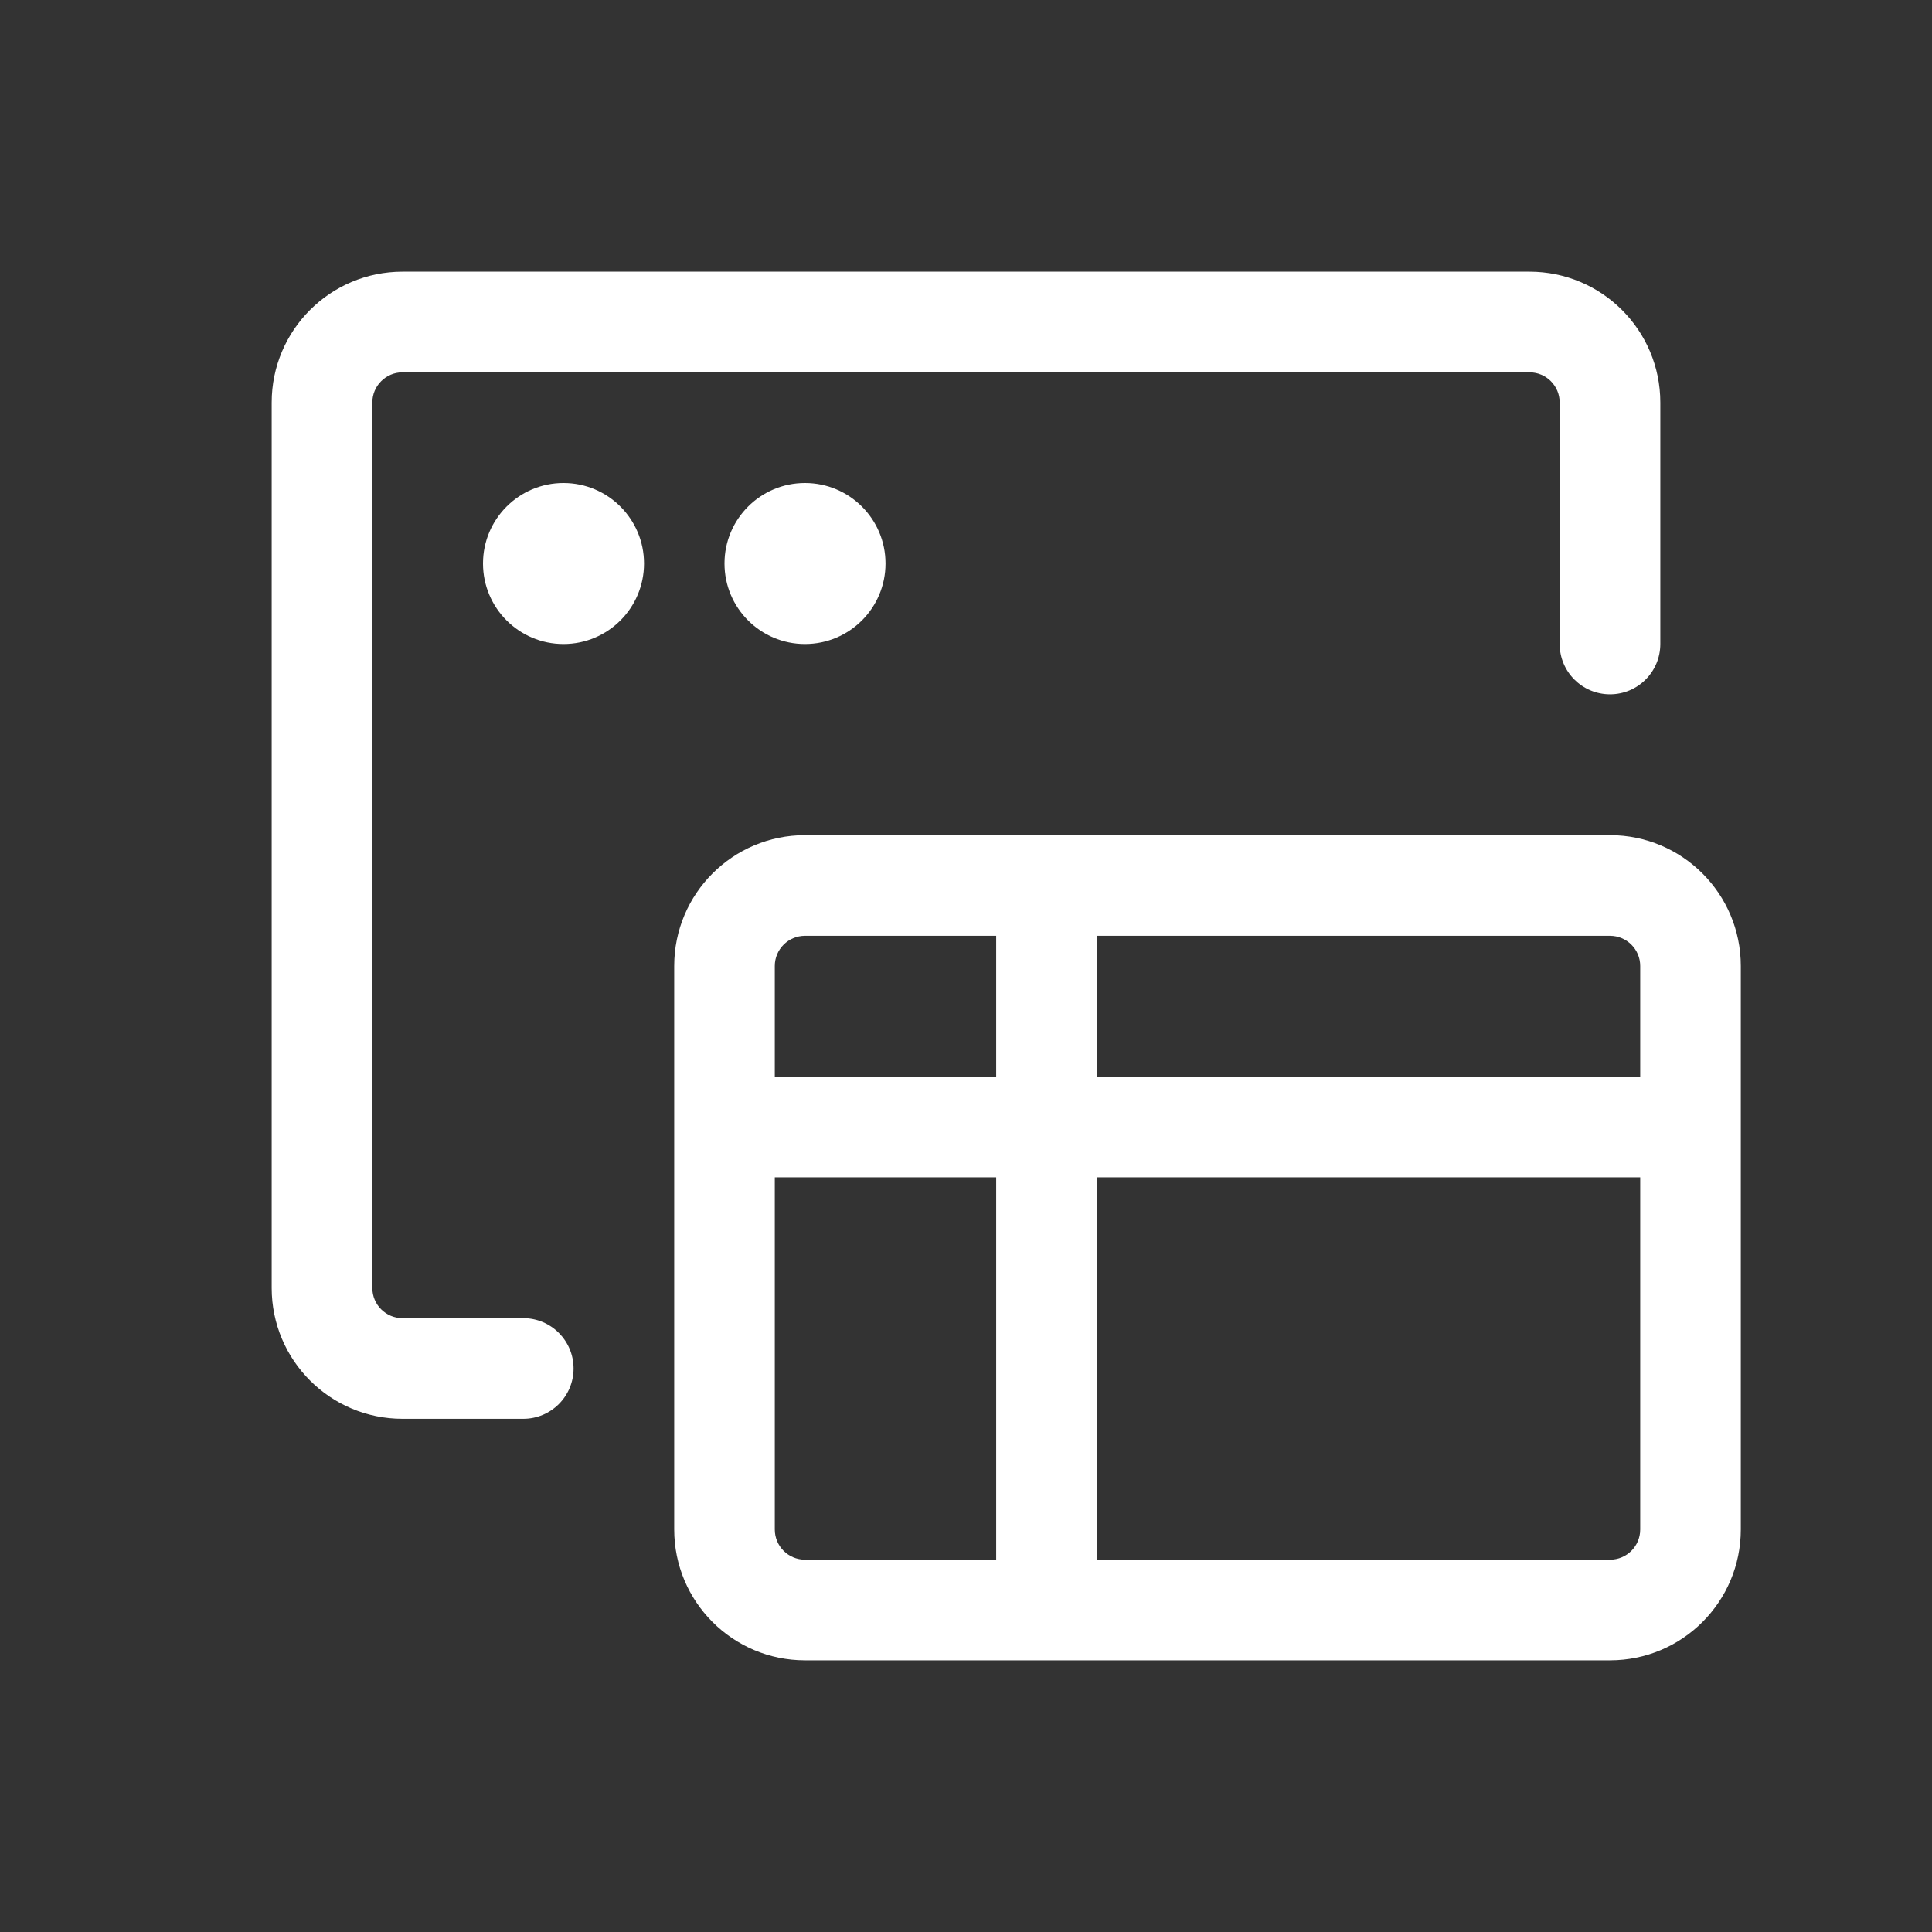
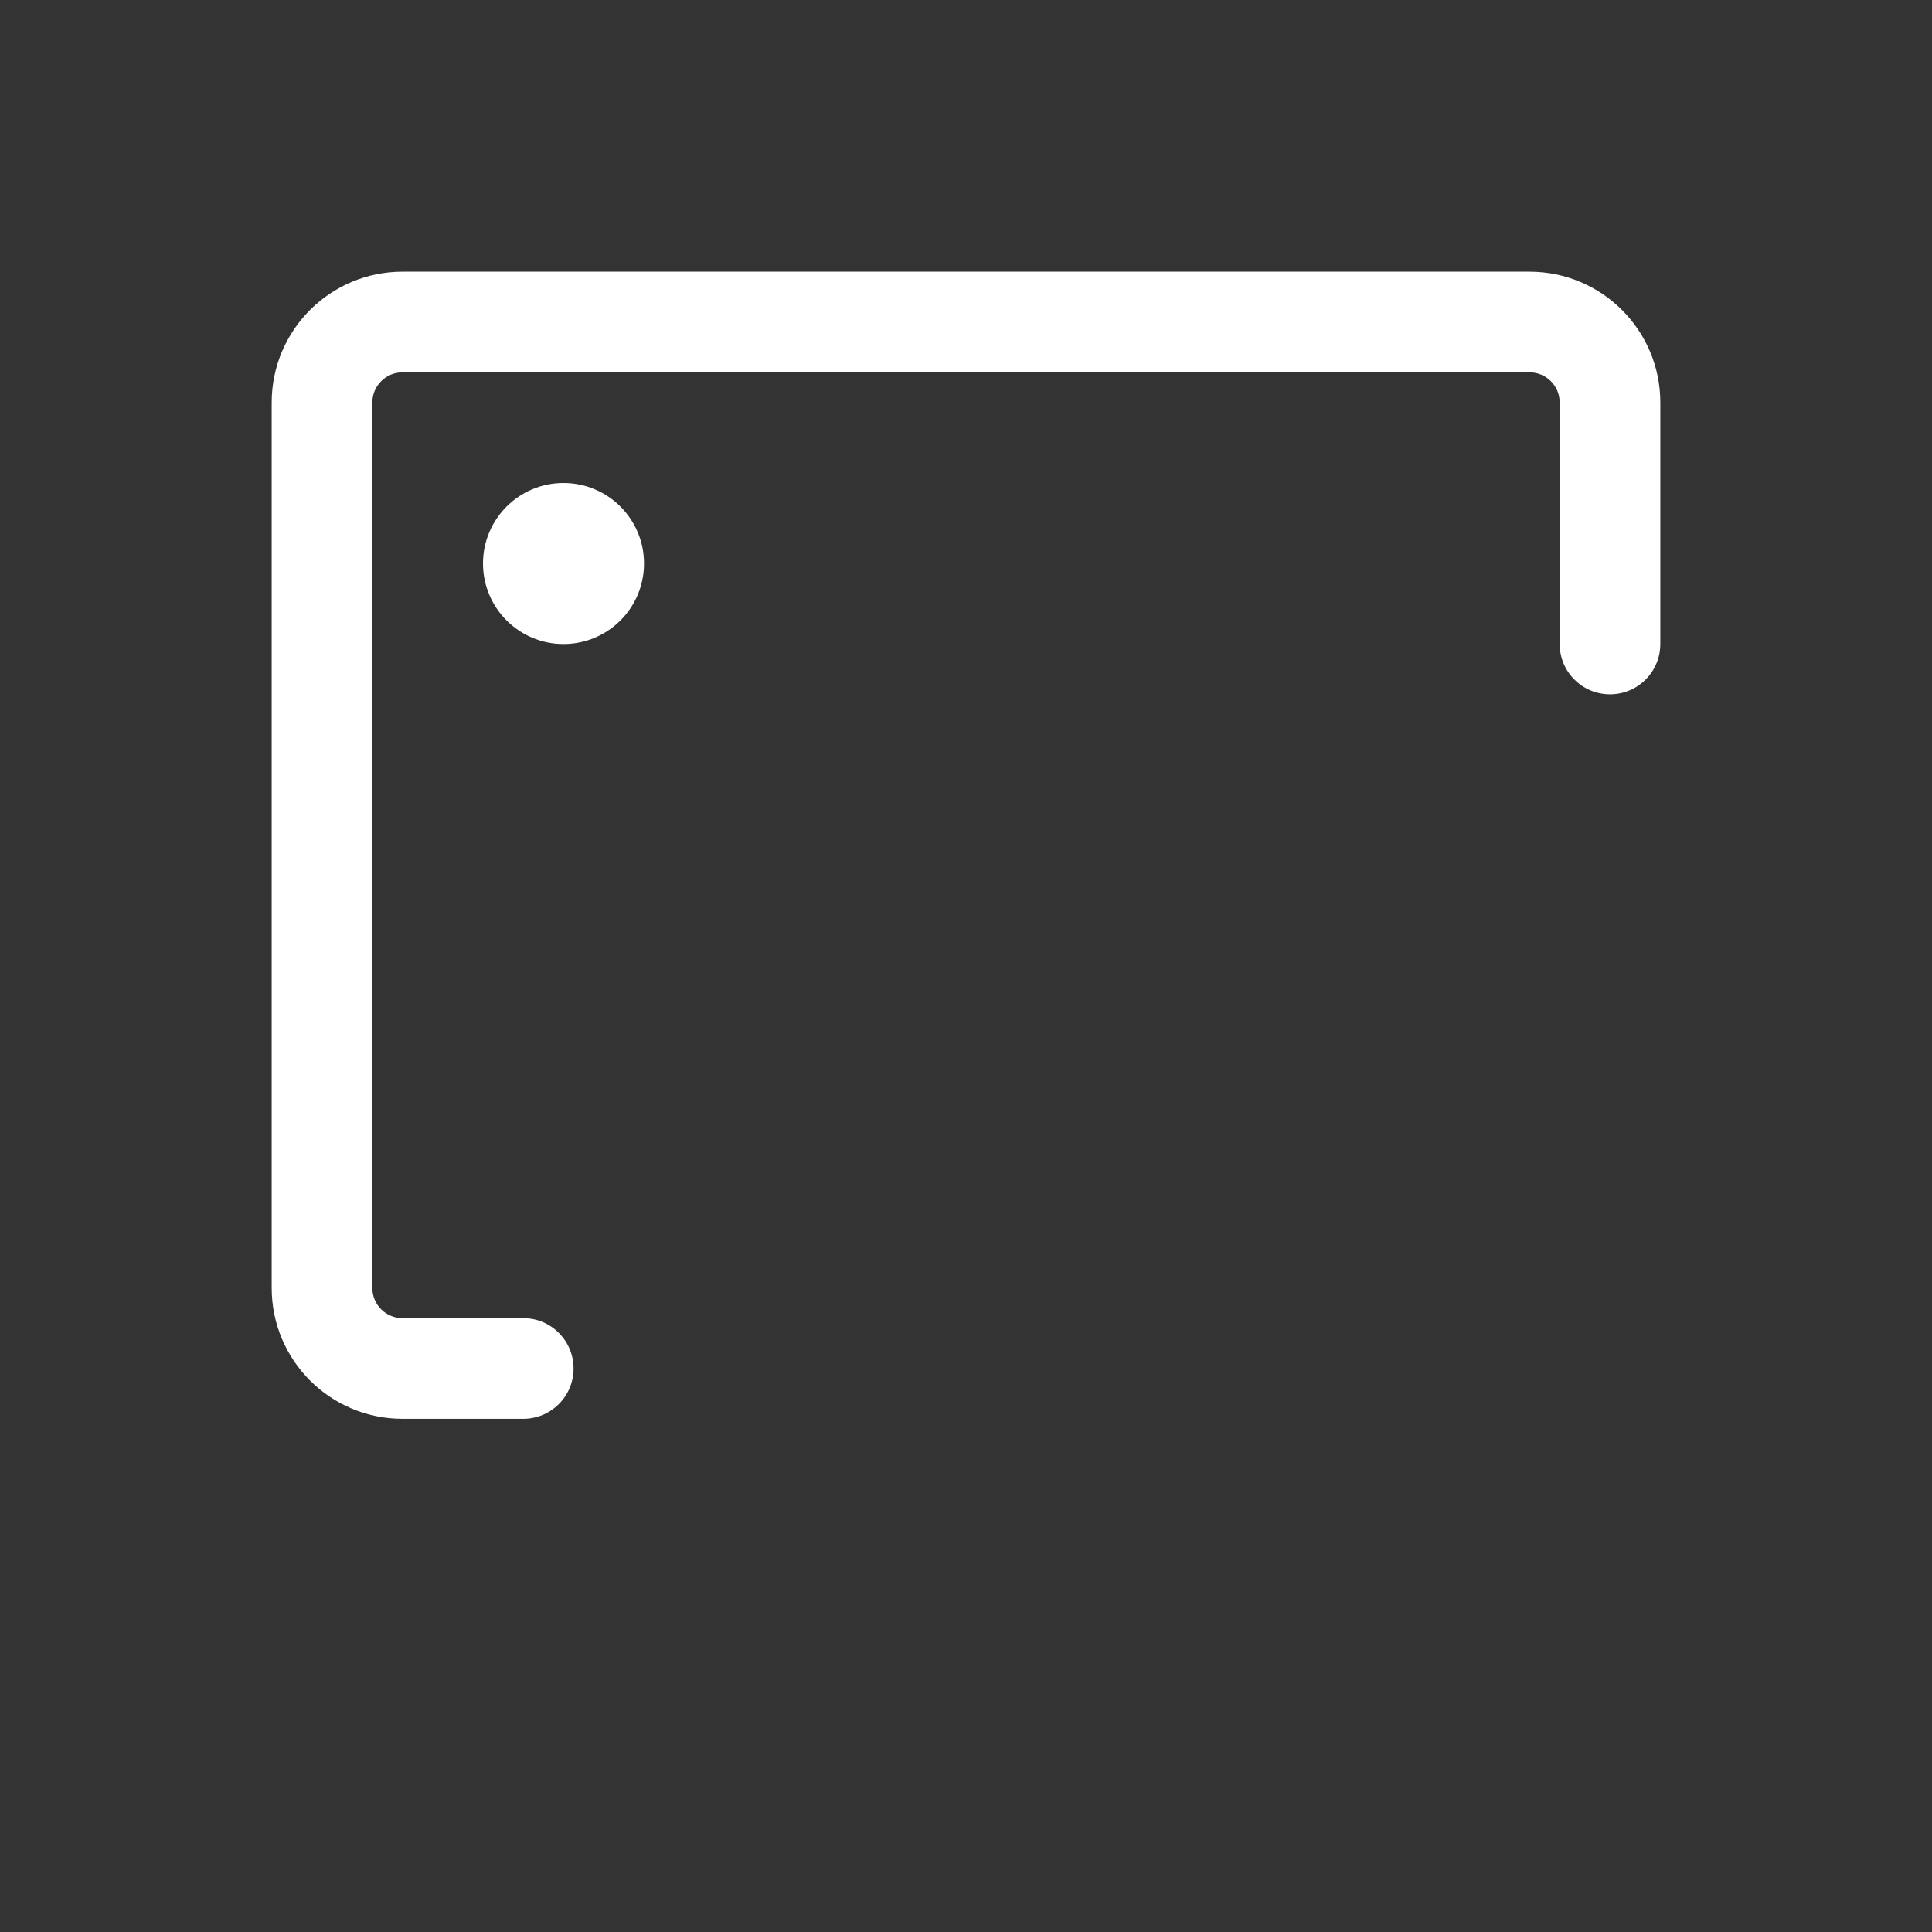
<svg xmlns="http://www.w3.org/2000/svg" width="32" height="32" viewBox="0 0 32 32" fill="none">
  <rect x="0" y="0" width="32" height="32" fill="#333333" stroke="none" />
  <path d="M25.333 4.5C26.53 4.5 27.5 5.47 27.5 6.667V10.667C27.5 11.127 27.127 11.5 26.667 11.5C26.206 11.5 25.833 11.127 25.833 10.667V6.667C25.833 6.391 25.61 6.167 25.333 6.167H6.667C6.391 6.167 6.167 6.391 6.167 6.667V21.333C6.167 21.61 6.391 21.833 6.667 21.833H8.667C9.127 21.833 9.5 22.206 9.5 22.667C9.5 23.127 9.127 23.5 8.667 23.5H6.667C5.47 23.5 4.5 22.53 4.5 21.333V6.667C4.5 5.47 5.47 4.5 6.667 4.5H25.333Z" fill="white" />
  <path d="M9.333 10.667C10.07 10.667 10.667 10.07 10.667 9.333C10.667 8.597 10.07 8 9.333 8C8.597 8 8 8.597 8 9.333C8 10.07 8.597 10.667 9.333 10.667Z" fill="white" />
-   <path d="M14.667 9.333C14.667 10.07 14.07 10.667 13.333 10.667C12.597 10.667 12 10.07 12 9.333C12 8.597 12.597 8 13.333 8C14.07 8 14.667 8.597 14.667 9.333Z" fill="white" />
-   <path fill-rule="evenodd" clip-rule="evenodd" d="M13.333 13.833C12.137 13.833 11.167 14.803 11.167 16V25.333C11.167 26.53 12.137 27.5 13.333 27.5H26.667C27.863 27.5 28.833 26.53 28.833 25.333V16C28.833 14.803 27.863 13.833 26.667 13.833H13.333ZM12.833 25.333V19.5H16.5V25.833H13.333C13.057 25.833 12.833 25.61 12.833 25.333ZM12.833 16V17.833H16.5V15.5H13.333C13.057 15.5 12.833 15.724 12.833 16ZM26.667 25.833H18.167V19.5H27.167V25.333C27.167 25.61 26.943 25.833 26.667 25.833ZM18.167 17.833H27.167V16C27.167 15.724 26.943 15.5 26.667 15.5H18.167V17.833Z" fill="white" />
</svg>